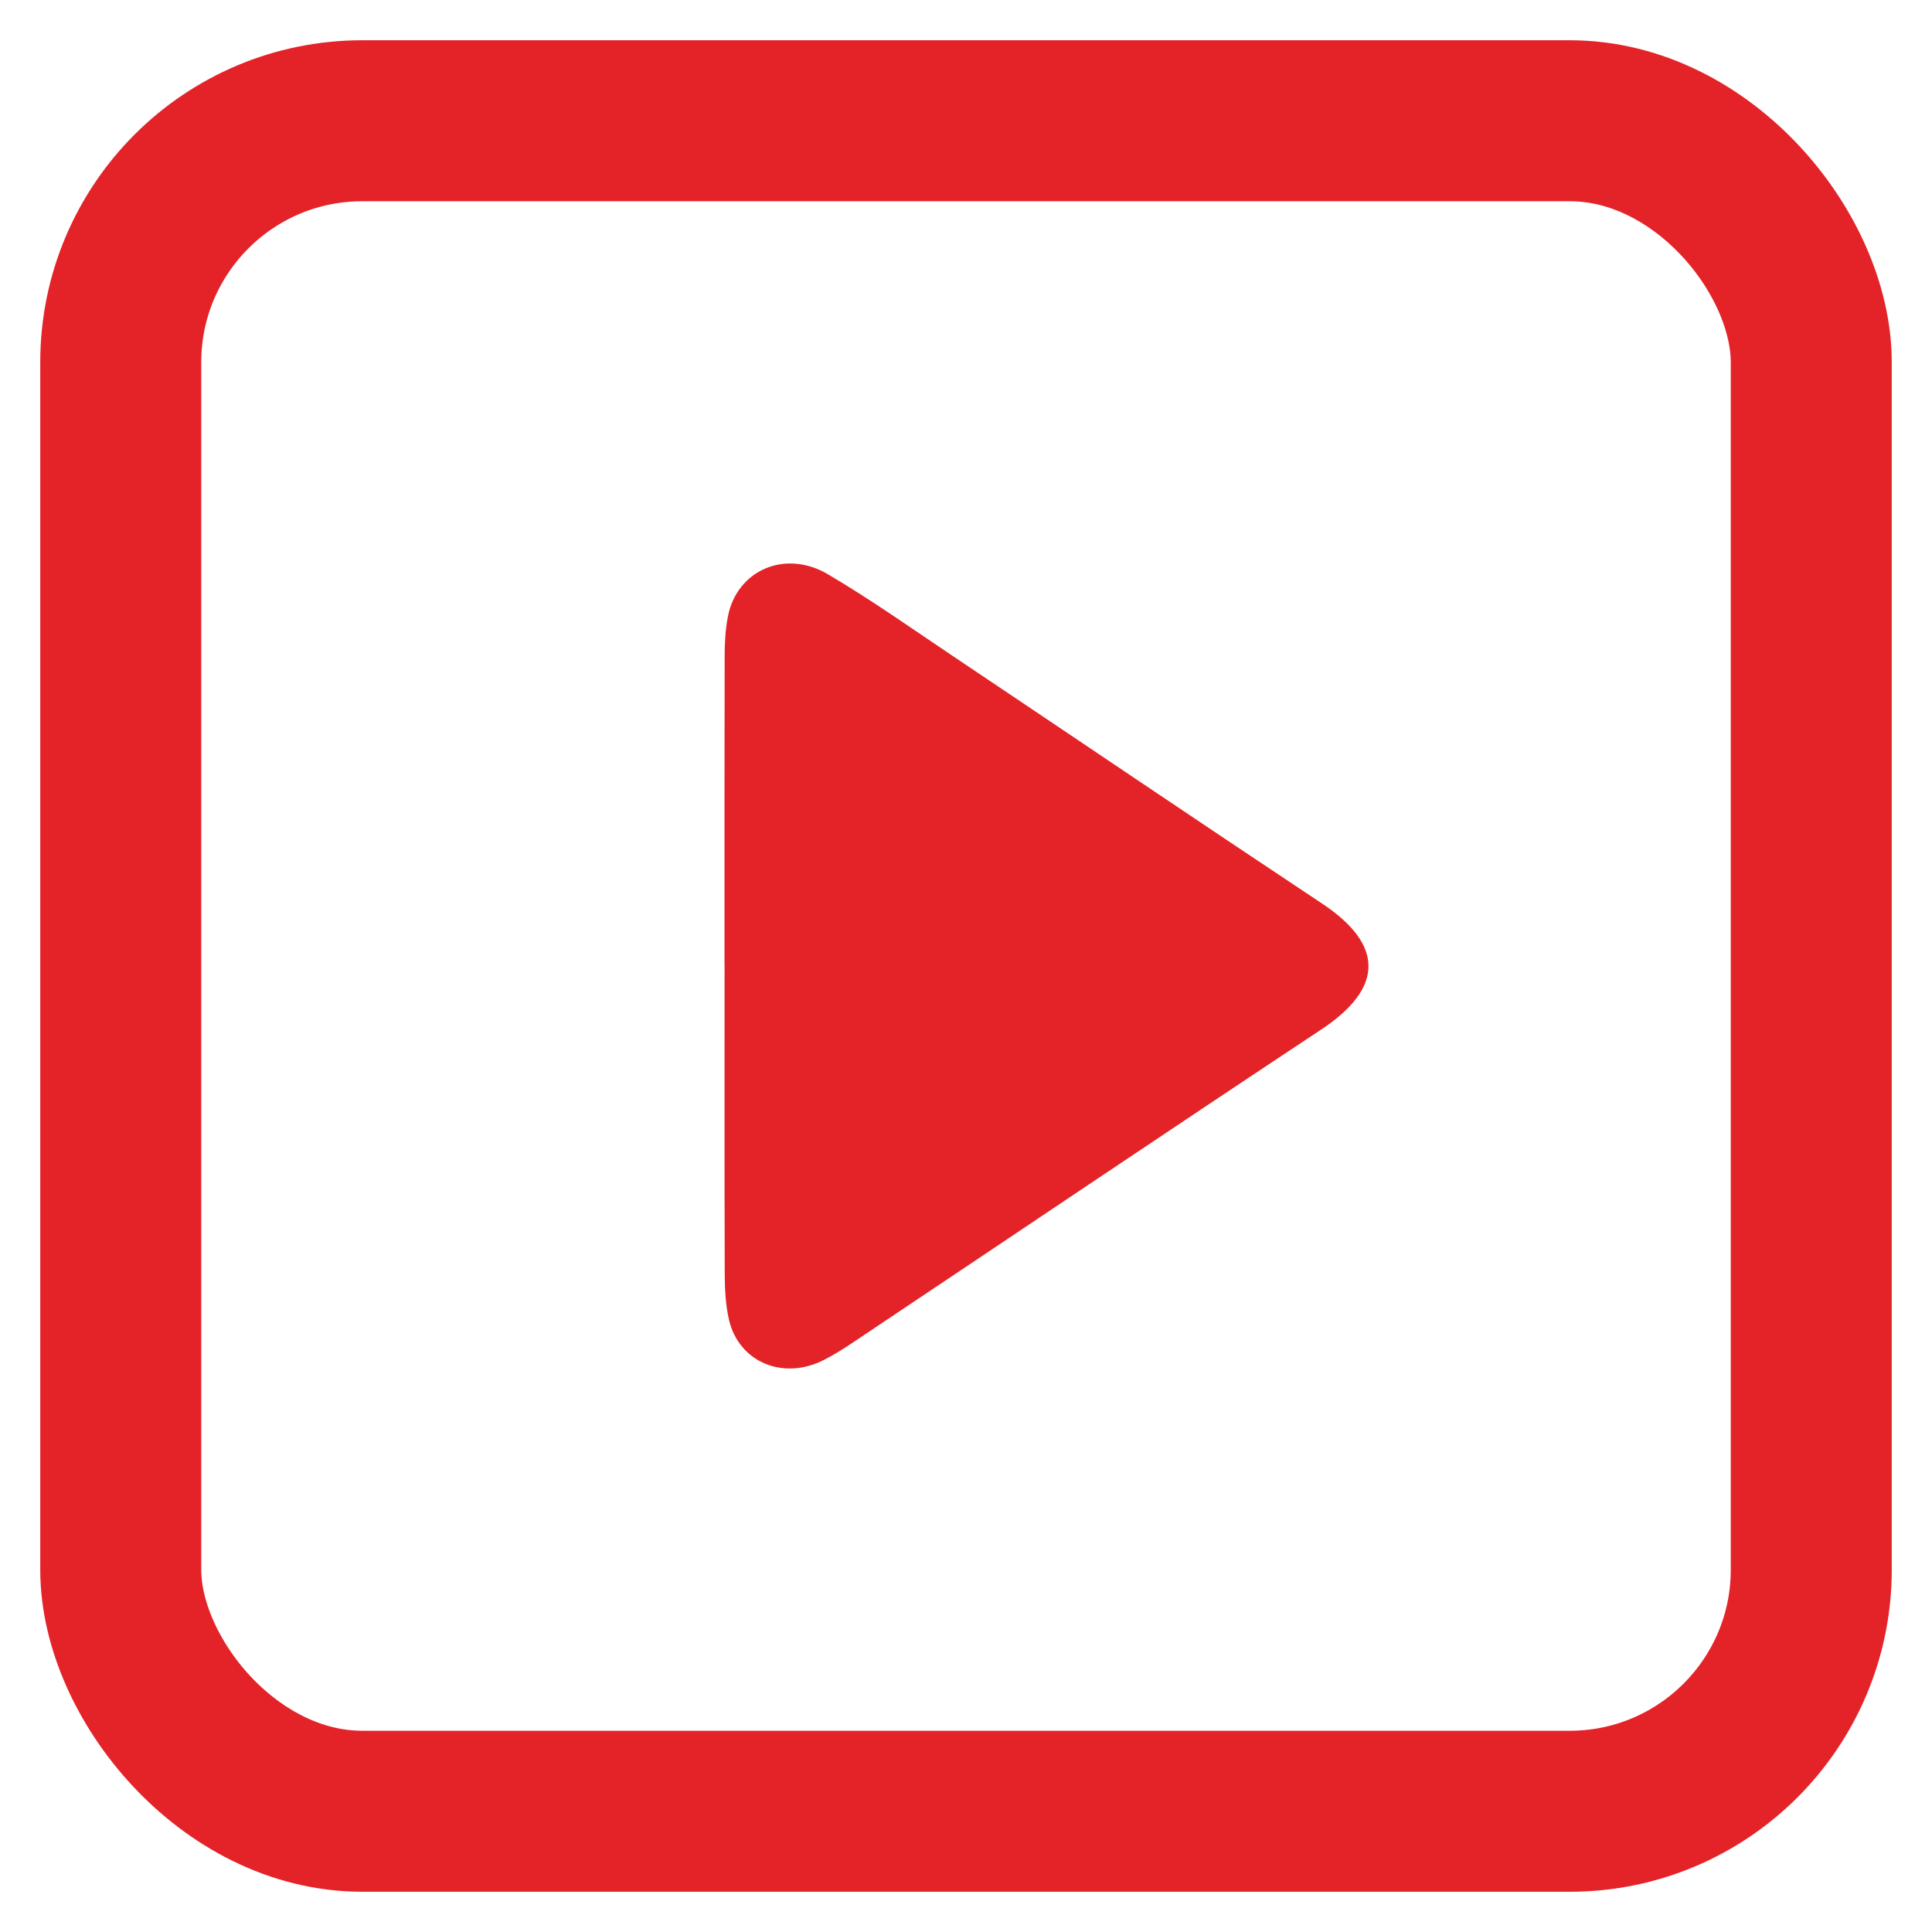
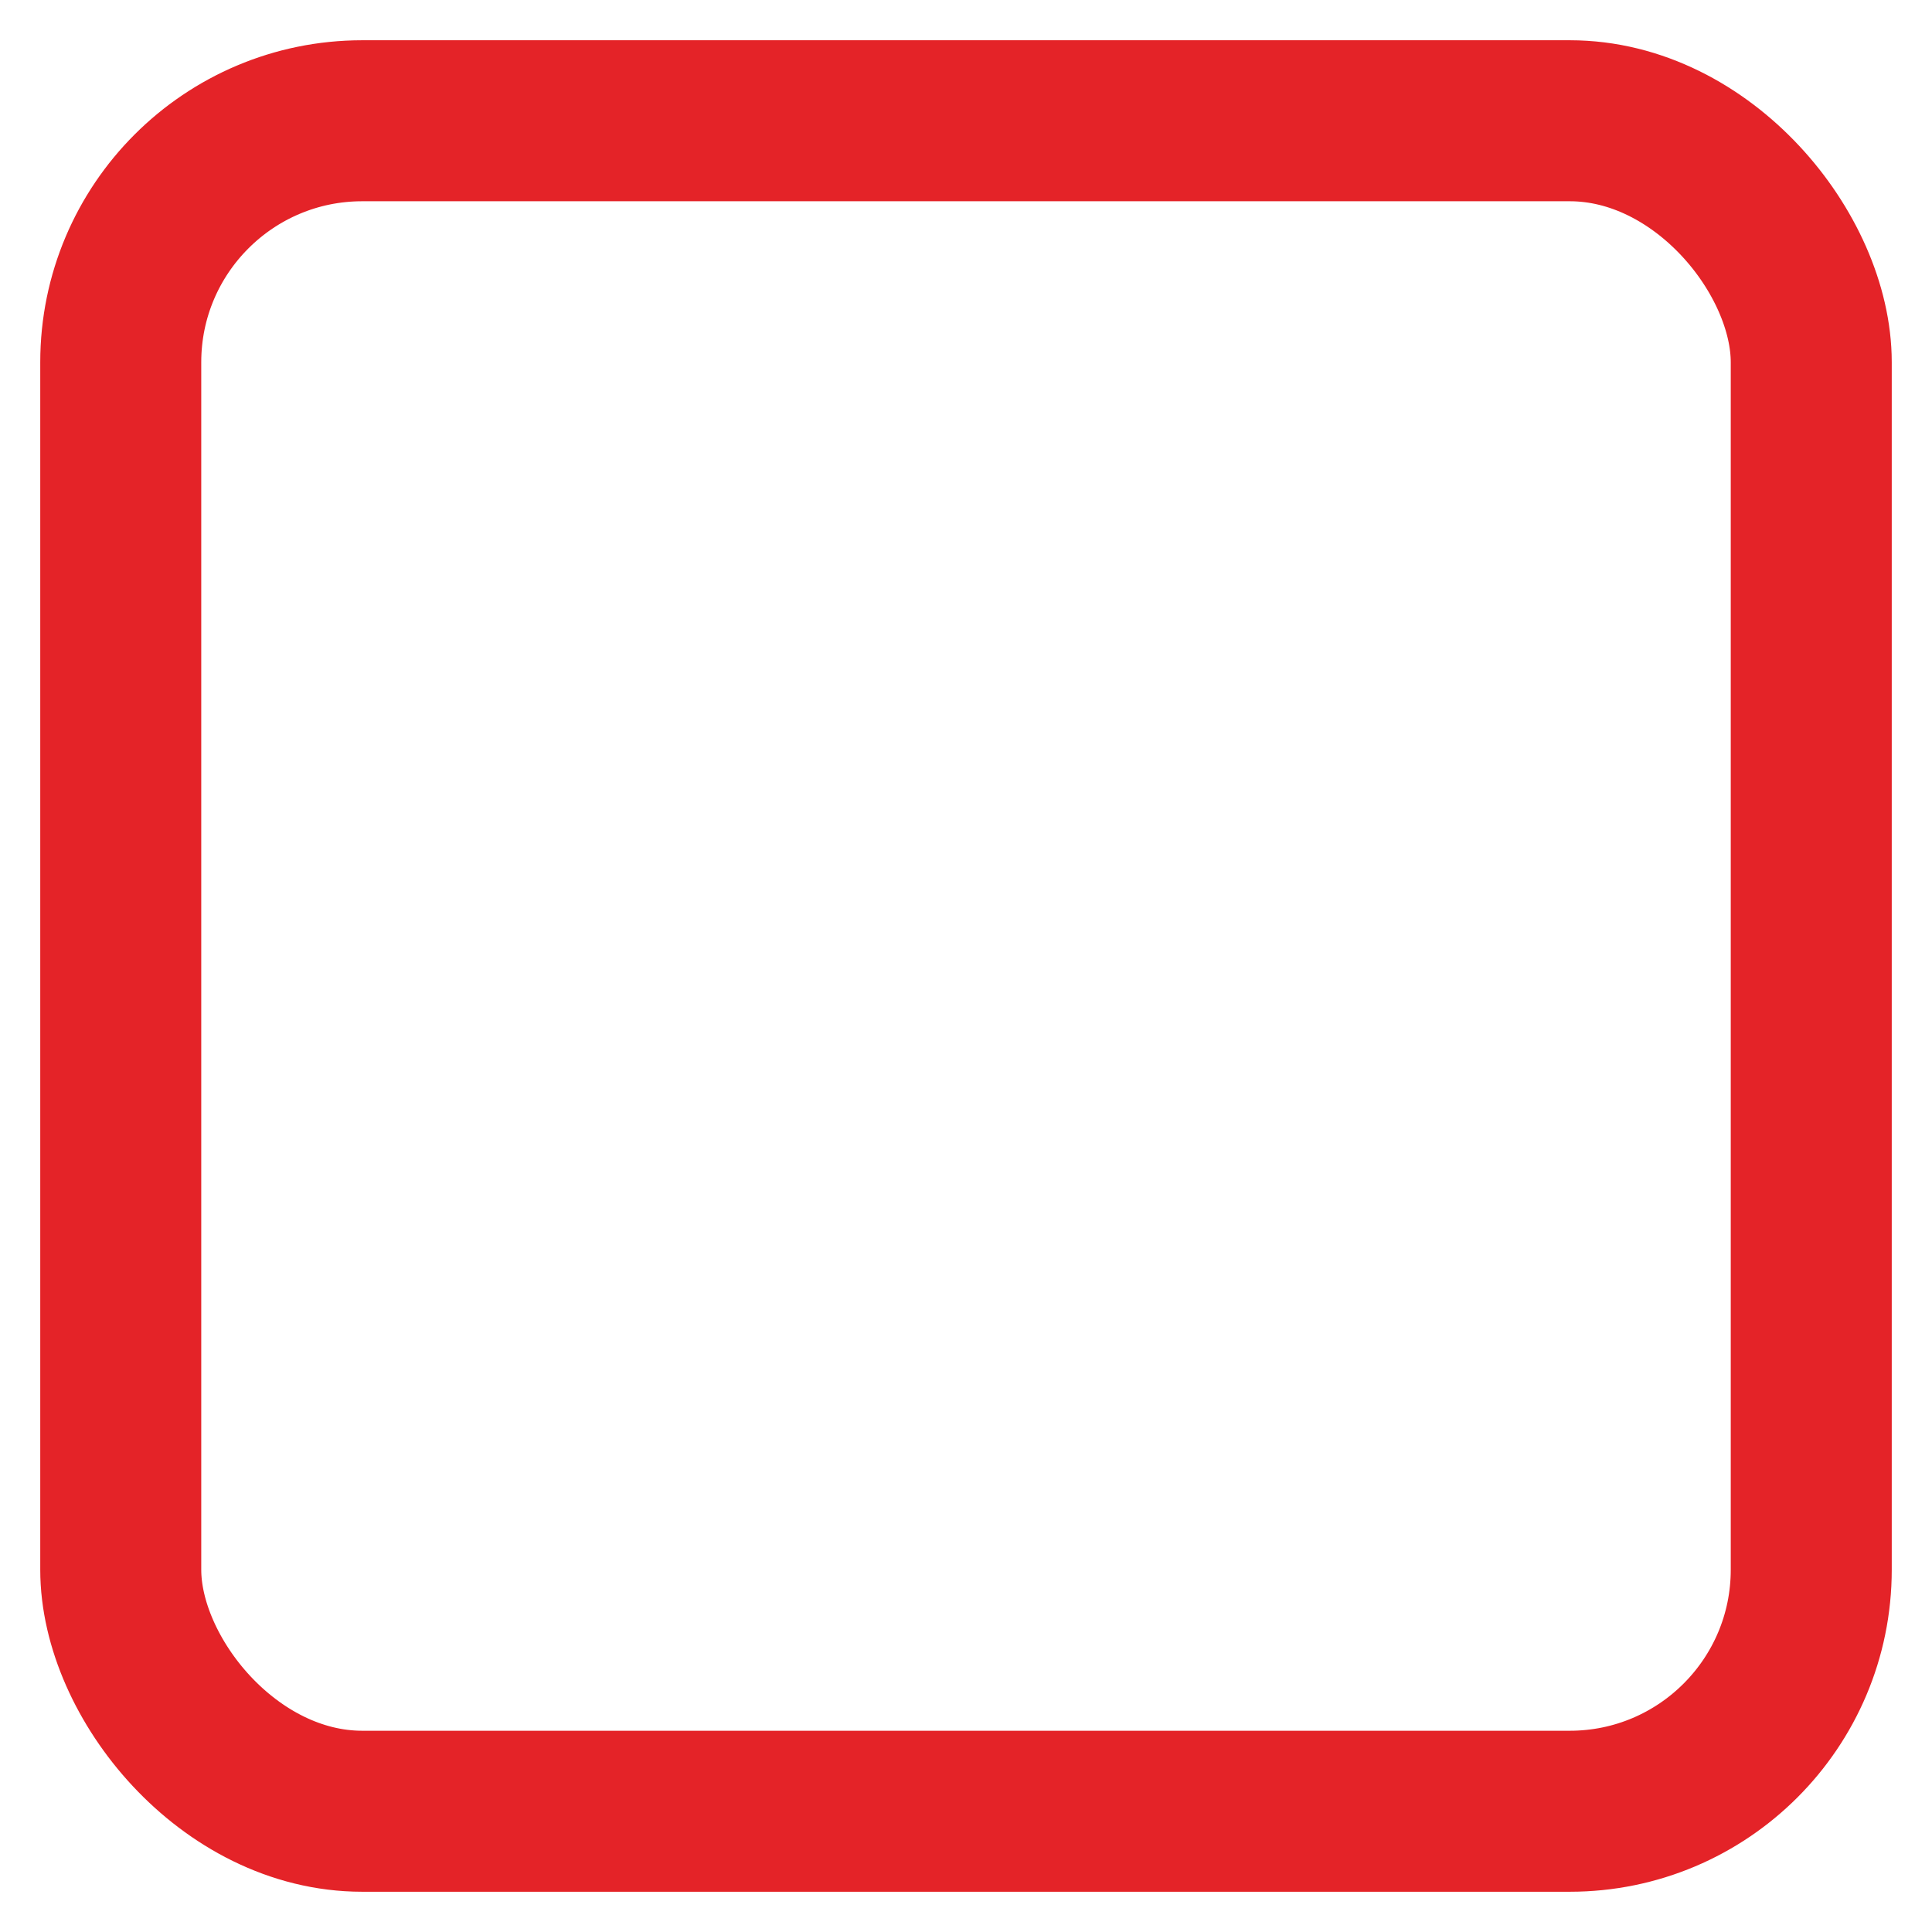
<svg xmlns="http://www.w3.org/2000/svg" width="24" height="24" viewBox="0 0 24 24" fill="none">
  <rect x="1.5" y="1.5" width="21" height="21" rx="3" stroke="#E42328" stroke-width="2" />
-   <path d="M9 11.994C9 10.715 8.999 9.434 9.002 8.154C9.002 7.987 9.011 7.817 9.043 7.654C9.157 7.083 9.753 6.82 10.285 7.134C10.83 7.455 11.345 7.821 11.87 8.172C13.388 9.189 14.901 10.214 16.424 11.225C17.197 11.738 17.19 12.275 16.413 12.789C14.537 14.031 12.674 15.288 10.804 16.537C10.62 16.66 10.438 16.789 10.24 16.891C9.733 17.154 9.179 16.923 9.056 16.396C9.014 16.214 9.004 16.021 9.003 15.834C8.999 14.554 9.001 13.274 9.001 11.994L9 11.994Z" fill="#E42328" />
</svg>